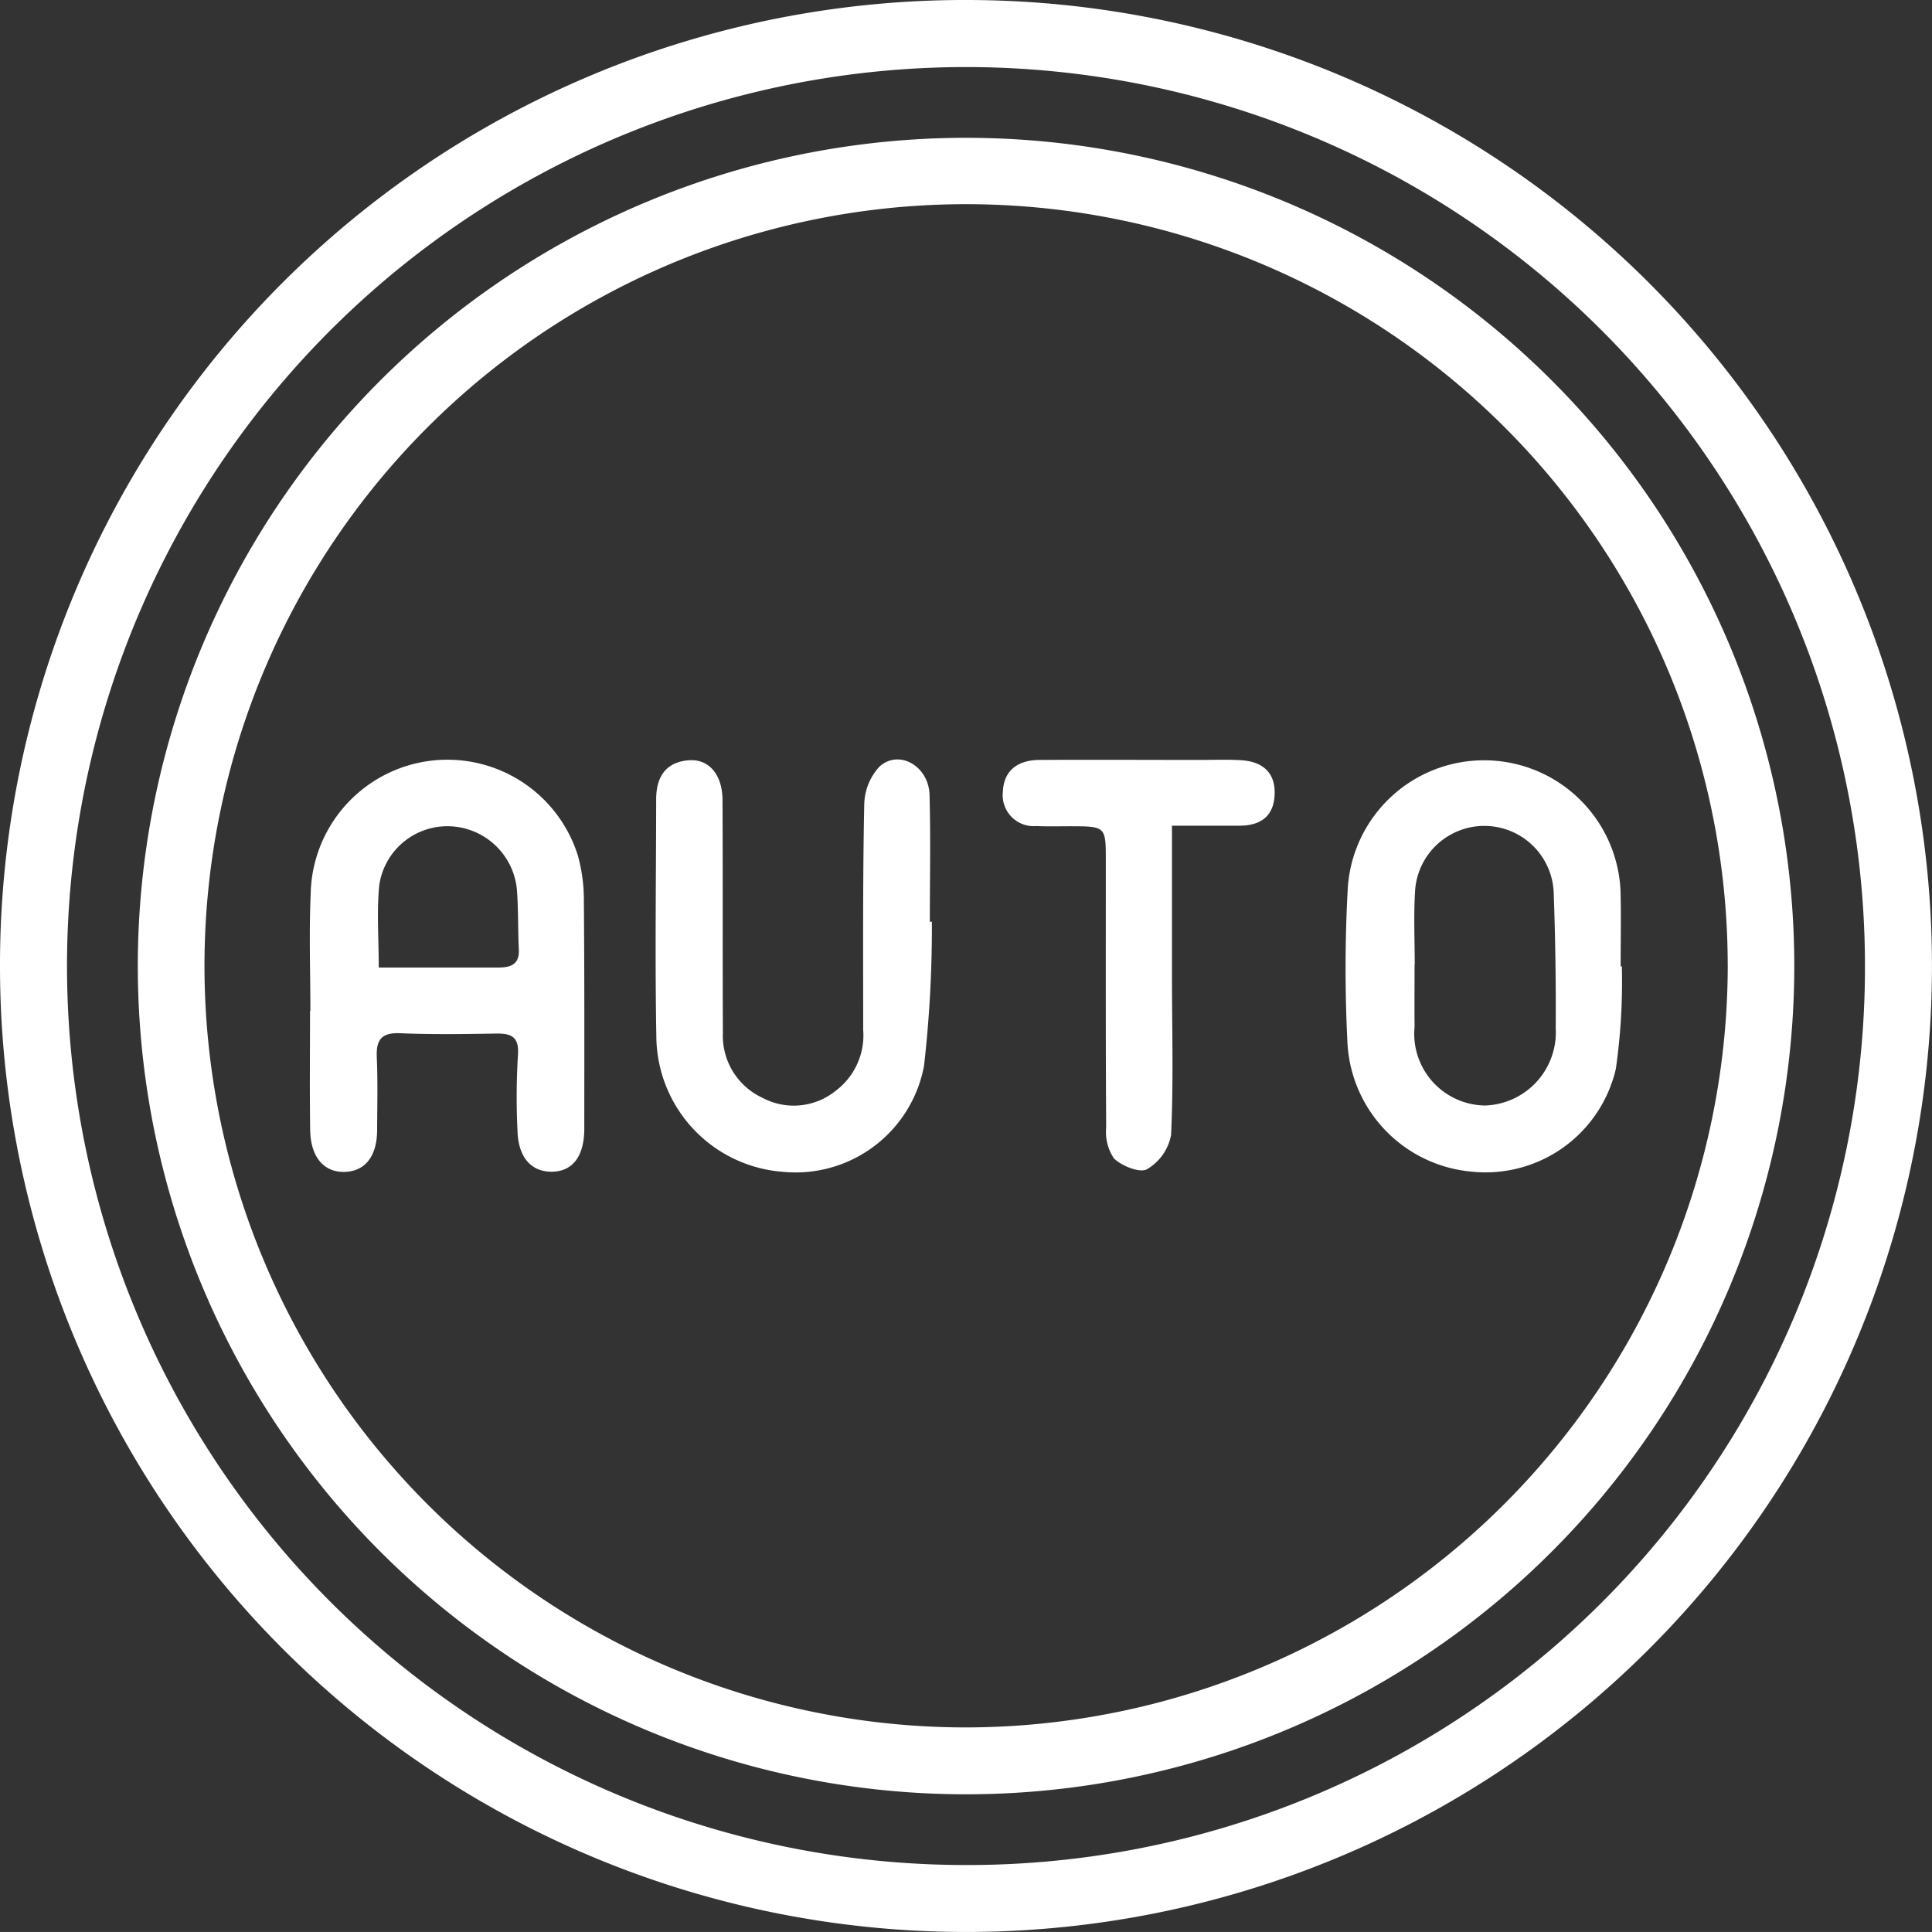
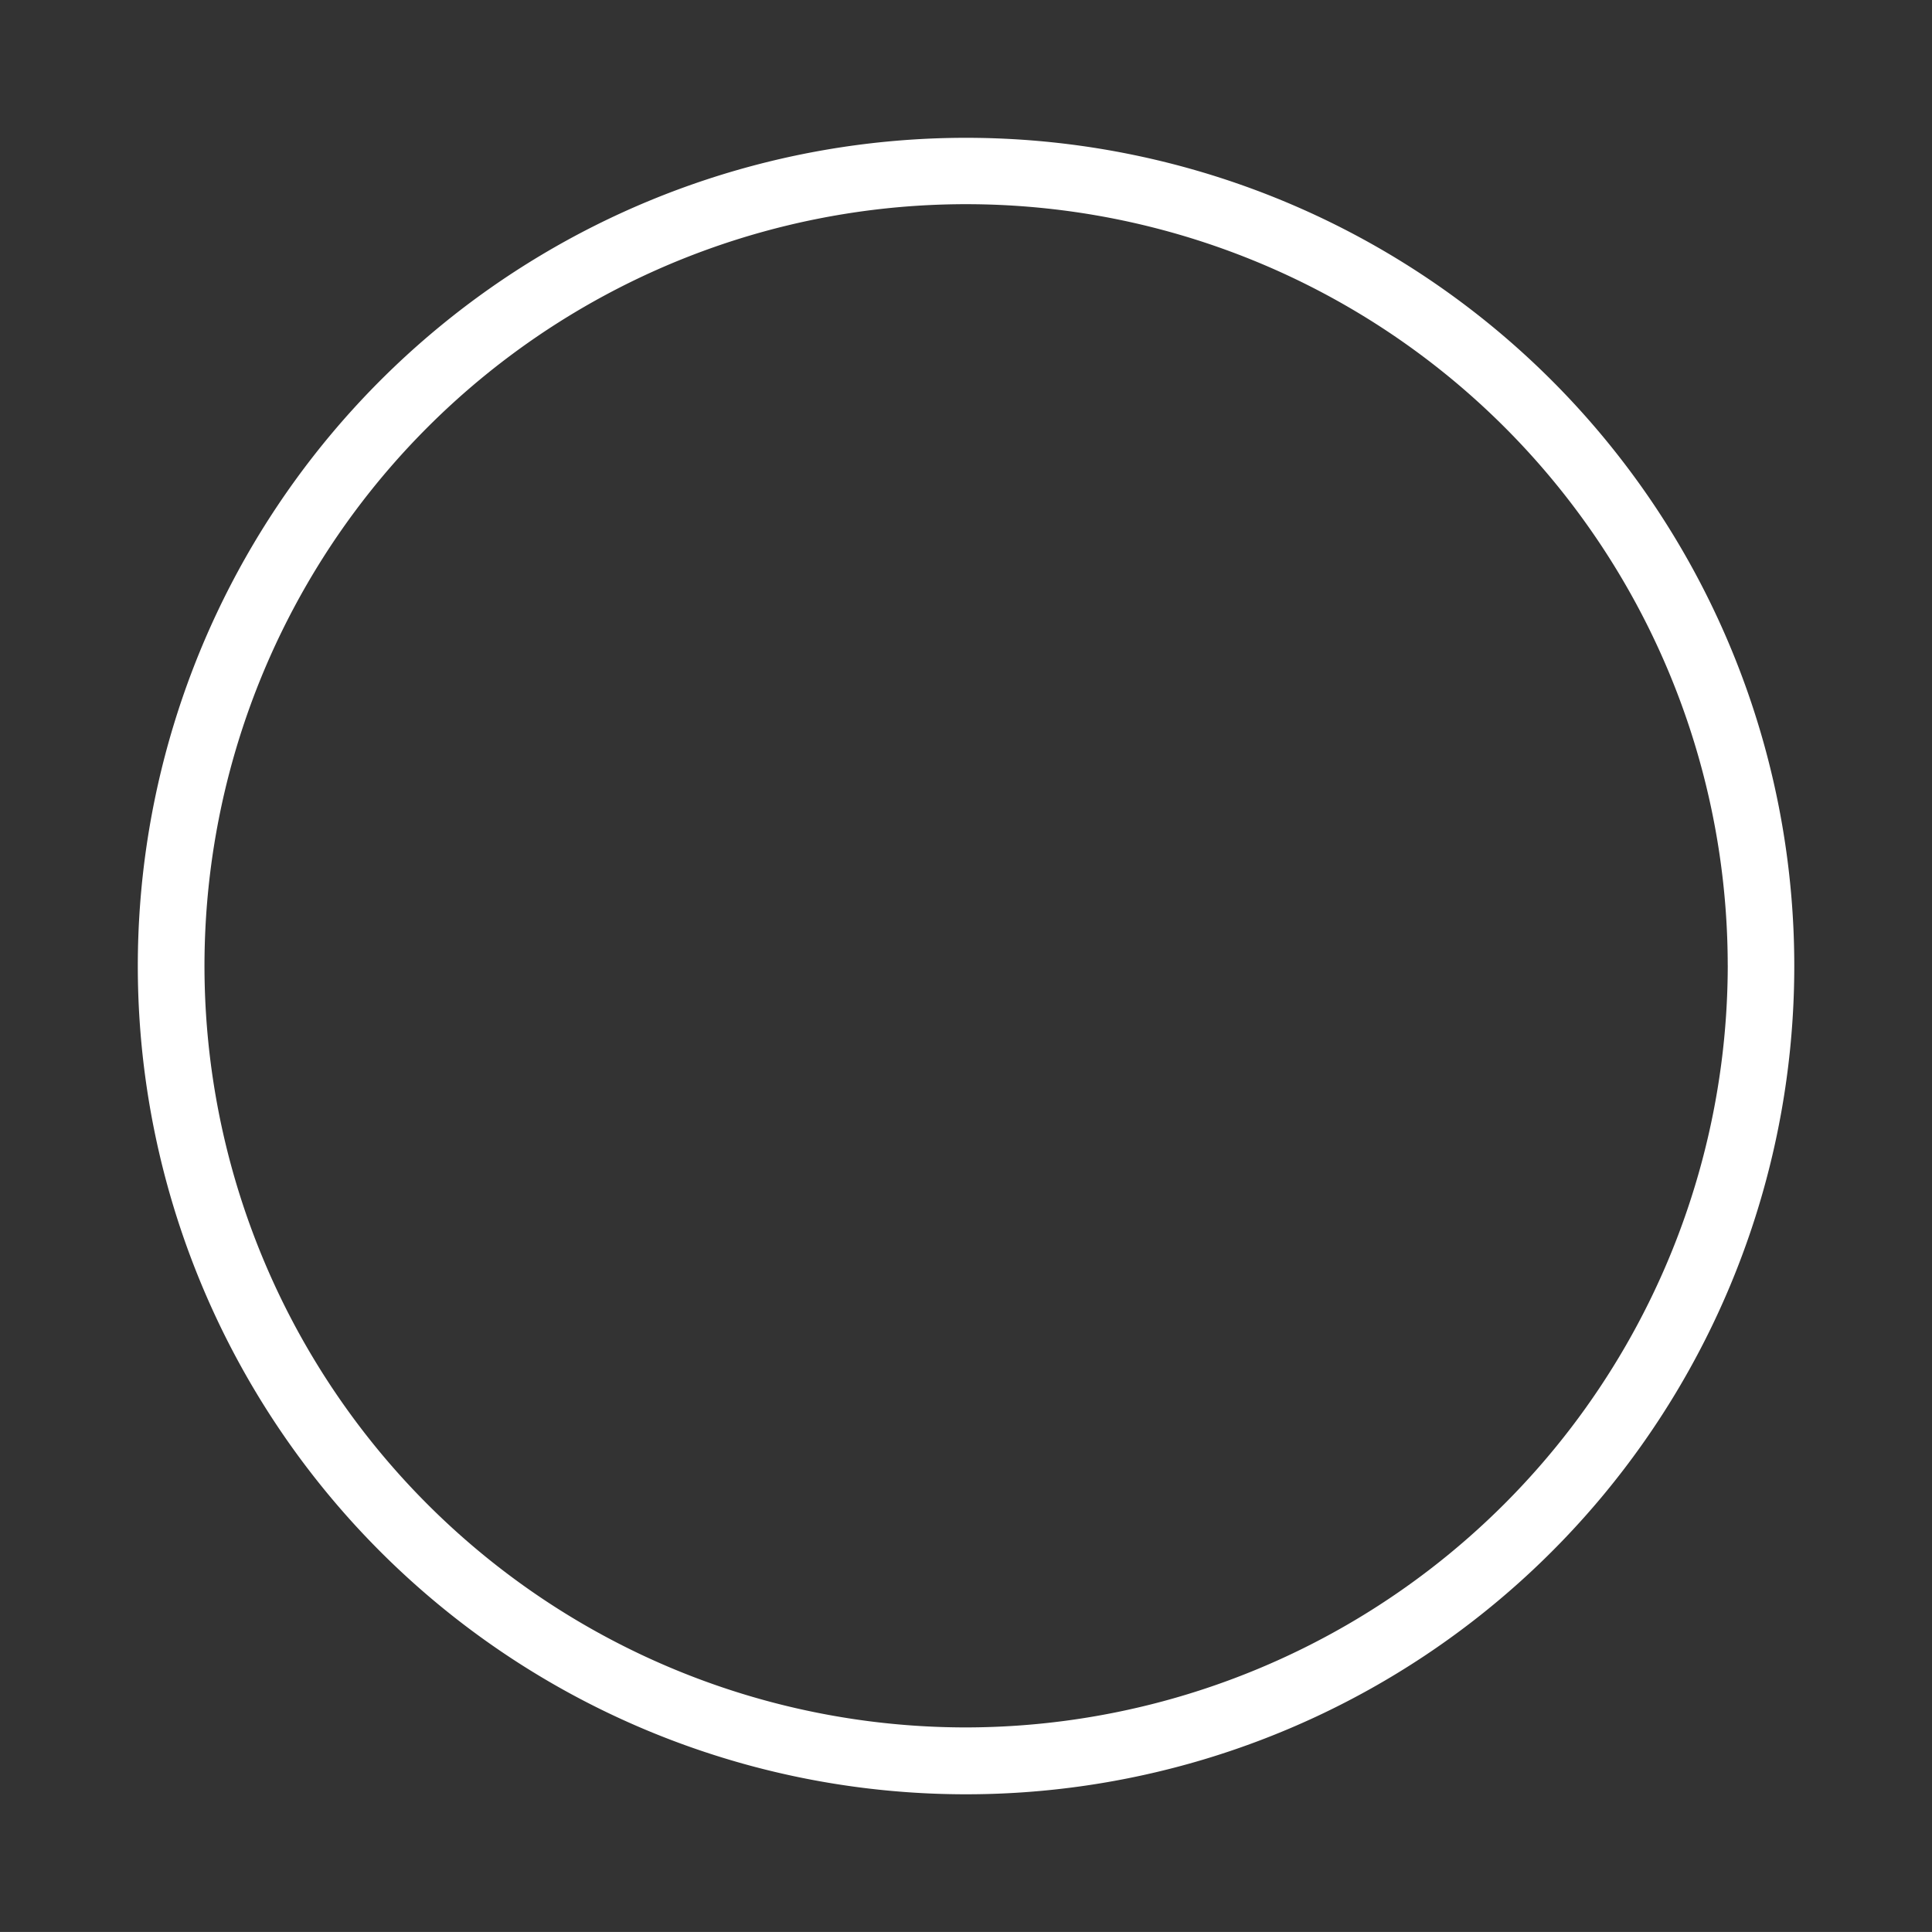
<svg xmlns="http://www.w3.org/2000/svg" id="Group_19081" data-name="Group 19081" width="64.237" height="64.235" viewBox="0 0 64.237 64.235">
  <rect x="0" y="0" width="64.237" height="64.235" fill="#333333" stroke="none" />
  <defs>
    <clipPath id="clip-path">
      <rect id="Rectangle_351" data-name="Rectangle 351" width="64.237" height="64.235" fill="#fff" />
    </clipPath>
  </defs>
  <g id="Group_19080" data-name="Group 19080" clip-path="url(#clip-path)">
-     <path id="Path_459" data-name="Path 459" d="M32.2,0A32.118,32.118,0,1,1,0,32.016,32.083,32.083,0,0,1,32.2,0M62.008,32.177A29.89,29.89,0,1,0,32.039,62.01,29.841,29.841,0,0,0,62.008,32.177" transform="translate(0 0)" fill="#fff" />
    <path id="Path_460" data-name="Path 460" d="M26.559,54.1a27.538,27.538,0,1,1,27.42,27.523A27.54,27.54,0,0,1,26.559,54.1m52.863-.04A25.323,25.323,0,1,0,54.123,79.4a25.363,25.363,0,0,0,25.3-25.348" transform="translate(-21.977 -21.965)" fill="#fff" />
-     <path id="Path_461" data-name="Path 461" d="M59.722,154.719c0-1.291-.048-2.584.01-3.873a4.546,4.546,0,0,1,8.883-1.287,5.5,5.5,0,0,1,.2,1.525c.022,2.52.015,5.041.014,7.561,0,.926-.4,1.438-1.112,1.427-.673-.011-1.086-.5-1.109-1.366a23.233,23.233,0,0,1,.014-2.491c.05-.615-.2-.746-.732-.736-1.06.018-2.121.034-3.18-.011-.618-.026-.806.211-.78.8.035.8.015,1.606.011,2.41,0,.869-.389,1.371-1.059,1.4-.7.029-1.153-.48-1.167-1.394-.02-1.319-.005-2.639-.005-3.959h.009M62,153.284c1.384,0,2.668,0,3.952,0,.424,0,.73-.092.7-.612-.031-.657-.013-1.316-.063-1.971a2.324,2.324,0,0,0-2.22-2.114,2.288,2.288,0,0,0-2.356,1.953c-.089.87-.018,1.757-.018,2.741" transform="translate(-49.402 -121.114)" fill="#fff" />
-     <path id="Path_462" data-name="Path 462" d="M268.492,153.278a20.43,20.43,0,0,1-.2,3.408,4.448,4.448,0,0,1-4.814,3.413,4.536,4.536,0,0,1-4.113-4.354,48.737,48.737,0,0,1,.014-5.066,4.541,4.541,0,0,1,9.073.278c.015.772,0,1.545,0,2.318l.033,0m-6.889-.057H261.6c0,.689-.007,1.378,0,2.067a2.385,2.385,0,0,0,2.349,2.617,2.435,2.435,0,0,0,2.344-2.576q.014-2.238-.066-4.475a2.308,2.308,0,0,0-4.613-.037c-.046.8-.009,1.6-.009,2.4" transform="translate(-214.567 -121.145)" fill="#fff" />
-     <path id="Path_463" data-name="Path 463" d="M135.516,151.709a40.47,40.47,0,0,1-.262,4.8,4.344,4.344,0,0,1-4.71,3.516,4.545,4.545,0,0,1-4.187-4.381c-.051-2.667-.011-5.336-.008-8,0-.726.3-1.236,1.075-1.3.674-.056,1.127.472,1.131,1.318.013,2.583,0,5.167.012,7.75a2.273,2.273,0,0,0,1.316,2.154,2.214,2.214,0,0,0,2.432-.231,2.308,2.308,0,0,0,.917-2.031c0-2.5-.016-4.992.035-7.486a1.907,1.907,0,0,1,.51-1.268c.651-.58,1.635-.014,1.661.943.039,1.405.01,2.813.01,4.219l.068,0" transform="translate(-104.532 -121.065)" fill="#fff" />
-     <path id="Path_464" data-name="Path 464" d="M198.85,148.567c0,1.761,0,3.361,0,4.961,0,1.777.054,3.556-.03,5.328a1.678,1.678,0,0,1-.8,1.137c-.239.135-.836-.105-1.1-.358a1.58,1.58,0,0,1-.258-1.035c-.019-2.955-.011-5.909-.012-8.864,0-1.144,0-1.144-1.191-1.146-.373,0-.746.011-1.119-.007a1.029,1.029,0,0,1-1.112-1.144c.03-.728.524-1.05,1.217-1.054,1.779-.01,3.558,0,5.337,0,.459,0,.919-.019,1.376.01.651.042,1.1.359,1.107,1.057,0,.766-.417,1.124-1.2,1.12-.683,0-1.366,0-2.208,0" transform="translate(-159.883 -121.118)" fill="#fff" />
  </g>
</svg>